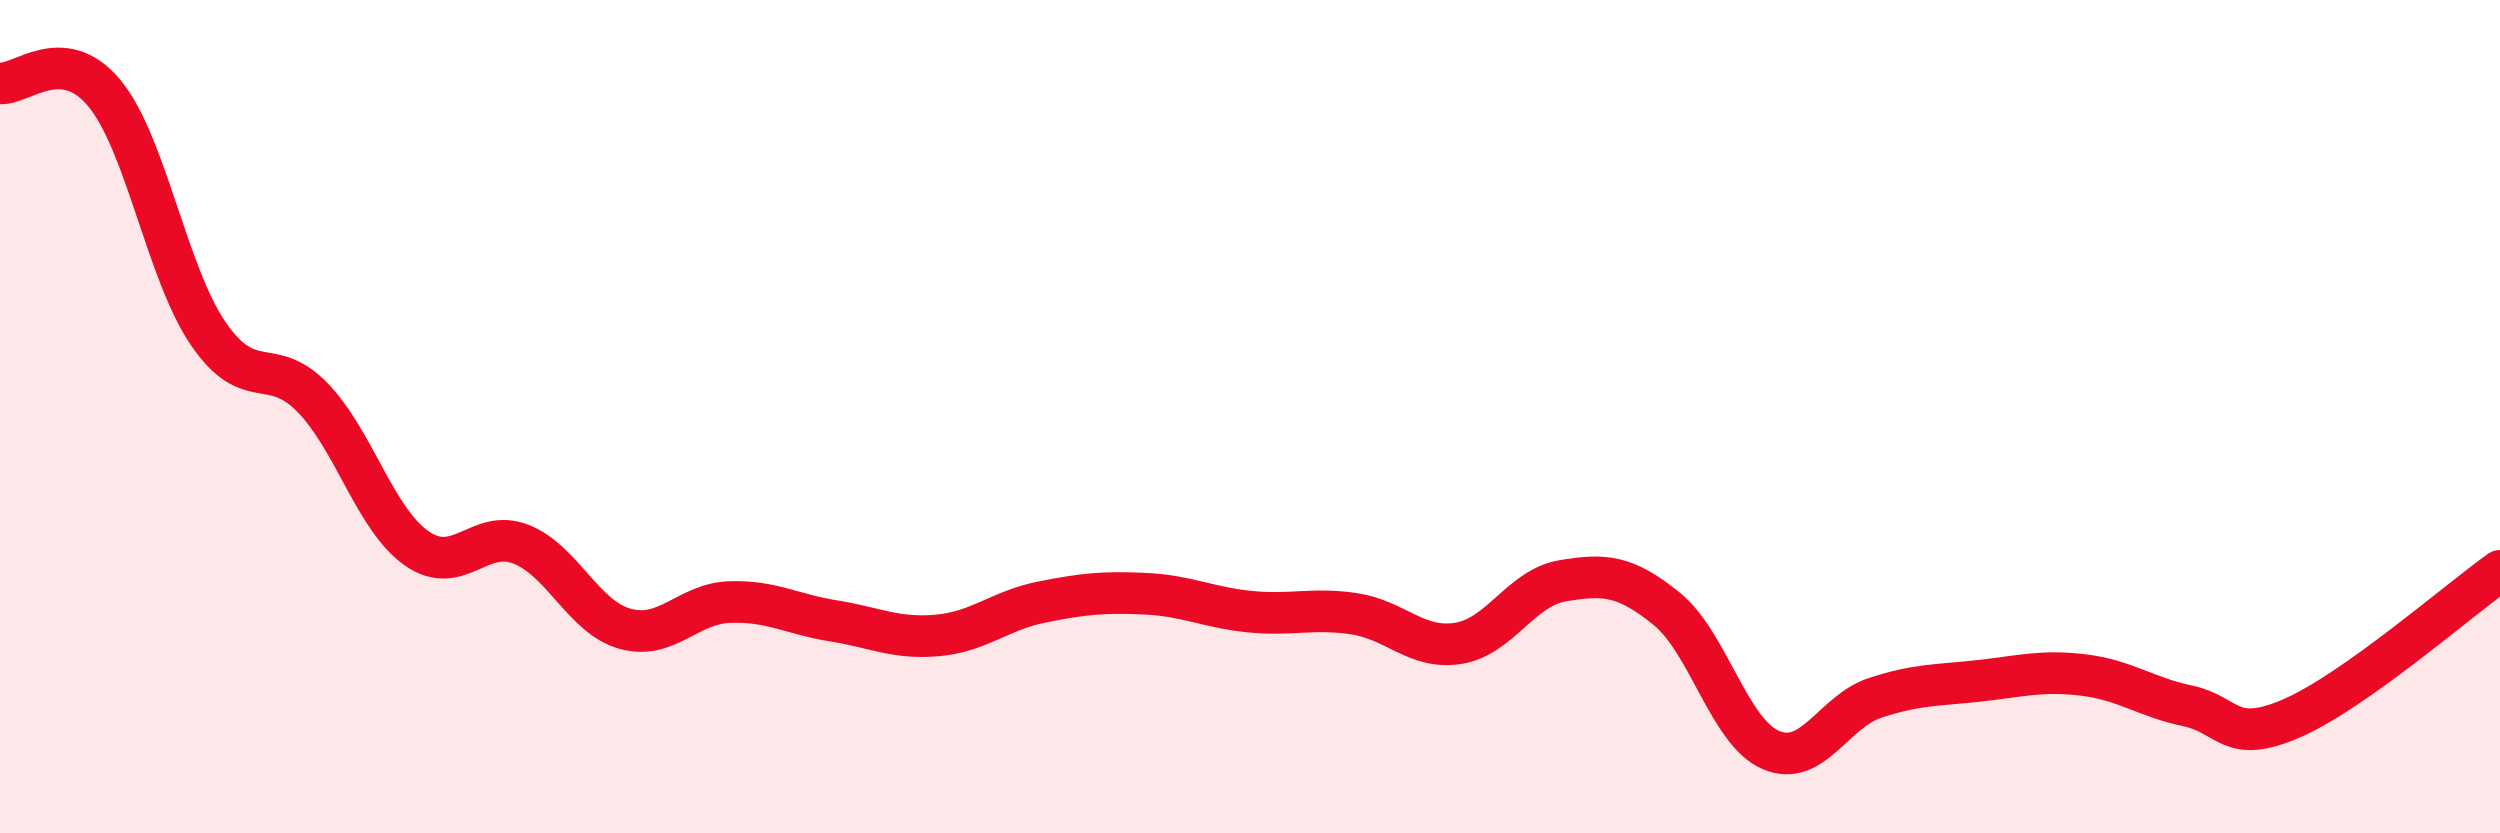
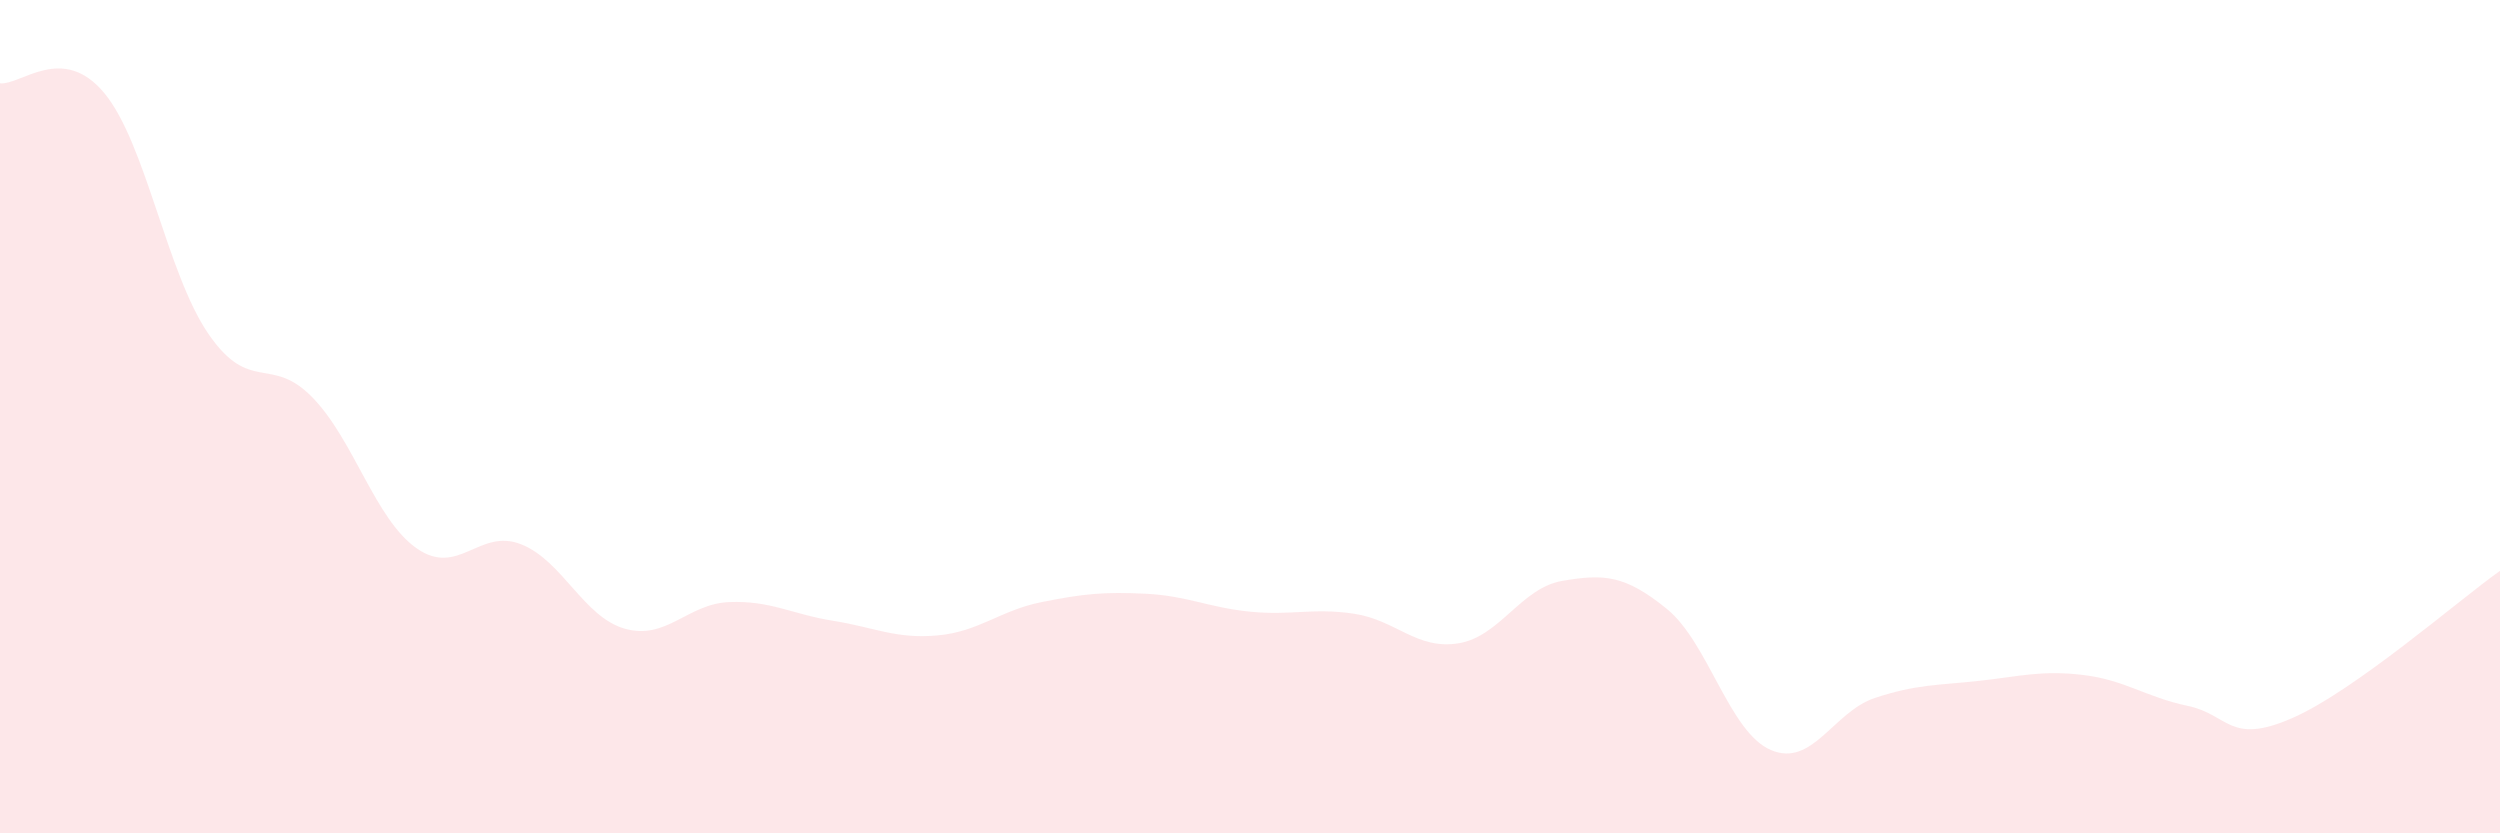
<svg xmlns="http://www.w3.org/2000/svg" width="60" height="20" viewBox="0 0 60 20">
  <path d="M 0,2 C 0.5,2.05 1.5,1.03 2.5,2.23 C 3.5,3.43 4,6.55 5,8.01 C 6,9.47 6.5,8.51 7.5,9.54 C 8.5,10.57 9,12.46 10,13.16 C 11,13.86 11.5,12.67 12.5,13.06 C 13.5,13.45 14,14.81 15,15.09 C 16,15.37 16.5,14.49 17.5,14.45 C 18.5,14.41 19,14.74 20,14.9 C 21,15.06 21.5,15.34 22.5,15.25 C 23.5,15.16 24,14.65 25,14.45 C 26,14.25 26.5,14.2 27.5,14.25 C 28.5,14.3 29,14.58 30,14.68 C 31,14.78 31.5,14.58 32.5,14.73 C 33.5,14.88 34,15.6 35,15.44 C 36,15.28 36.5,14.11 37.5,13.94 C 38.5,13.77 39,13.8 40,14.61 C 41,15.42 41.5,17.57 42.5,18 C 43.5,18.43 44,17.08 45,16.75 C 46,16.42 46.5,16.45 47.5,16.34 C 48.5,16.23 49,16.08 50,16.2 C 51,16.32 51.5,16.73 52.5,16.94 C 53.5,17.15 53.5,17.89 55,17.24 C 56.5,16.59 59,14.41 60,13.7L60 20L0 20Z" fill="#EB0A25" opacity="0.1" stroke-linecap="round" stroke-linejoin="round" />
-   <path d="M 0,2 C 0.5,2.05 1.5,1.03 2.5,2.23 C 3.5,3.43 4,6.55 5,8.01 C 6,9.47 6.5,8.51 7.5,9.54 C 8.5,10.57 9,12.46 10,13.16 C 11,13.86 11.5,12.67 12.5,13.06 C 13.5,13.45 14,14.81 15,15.09 C 16,15.37 16.5,14.49 17.5,14.45 C 18.5,14.41 19,14.74 20,14.9 C 21,15.06 21.5,15.34 22.5,15.25 C 23.5,15.16 24,14.65 25,14.45 C 26,14.25 26.5,14.2 27.5,14.25 C 28.5,14.3 29,14.58 30,14.68 C 31,14.78 31.5,14.58 32.5,14.73 C 33.5,14.88 34,15.6 35,15.44 C 36,15.28 36.5,14.11 37.5,13.94 C 38.5,13.77 39,13.8 40,14.61 C 41,15.42 41.5,17.57 42.5,18 C 43.5,18.43 44,17.08 45,16.75 C 46,16.42 46.5,16.45 47.5,16.34 C 48.5,16.23 49,16.08 50,16.2 C 51,16.32 51.5,16.73 52.5,16.94 C 53.5,17.15 53.5,17.89 55,17.24 C 56.5,16.59 59,14.41 60,13.7" stroke="#EB0A25" stroke-width="1" fill="none" stroke-linecap="round" stroke-linejoin="round" />
</svg>